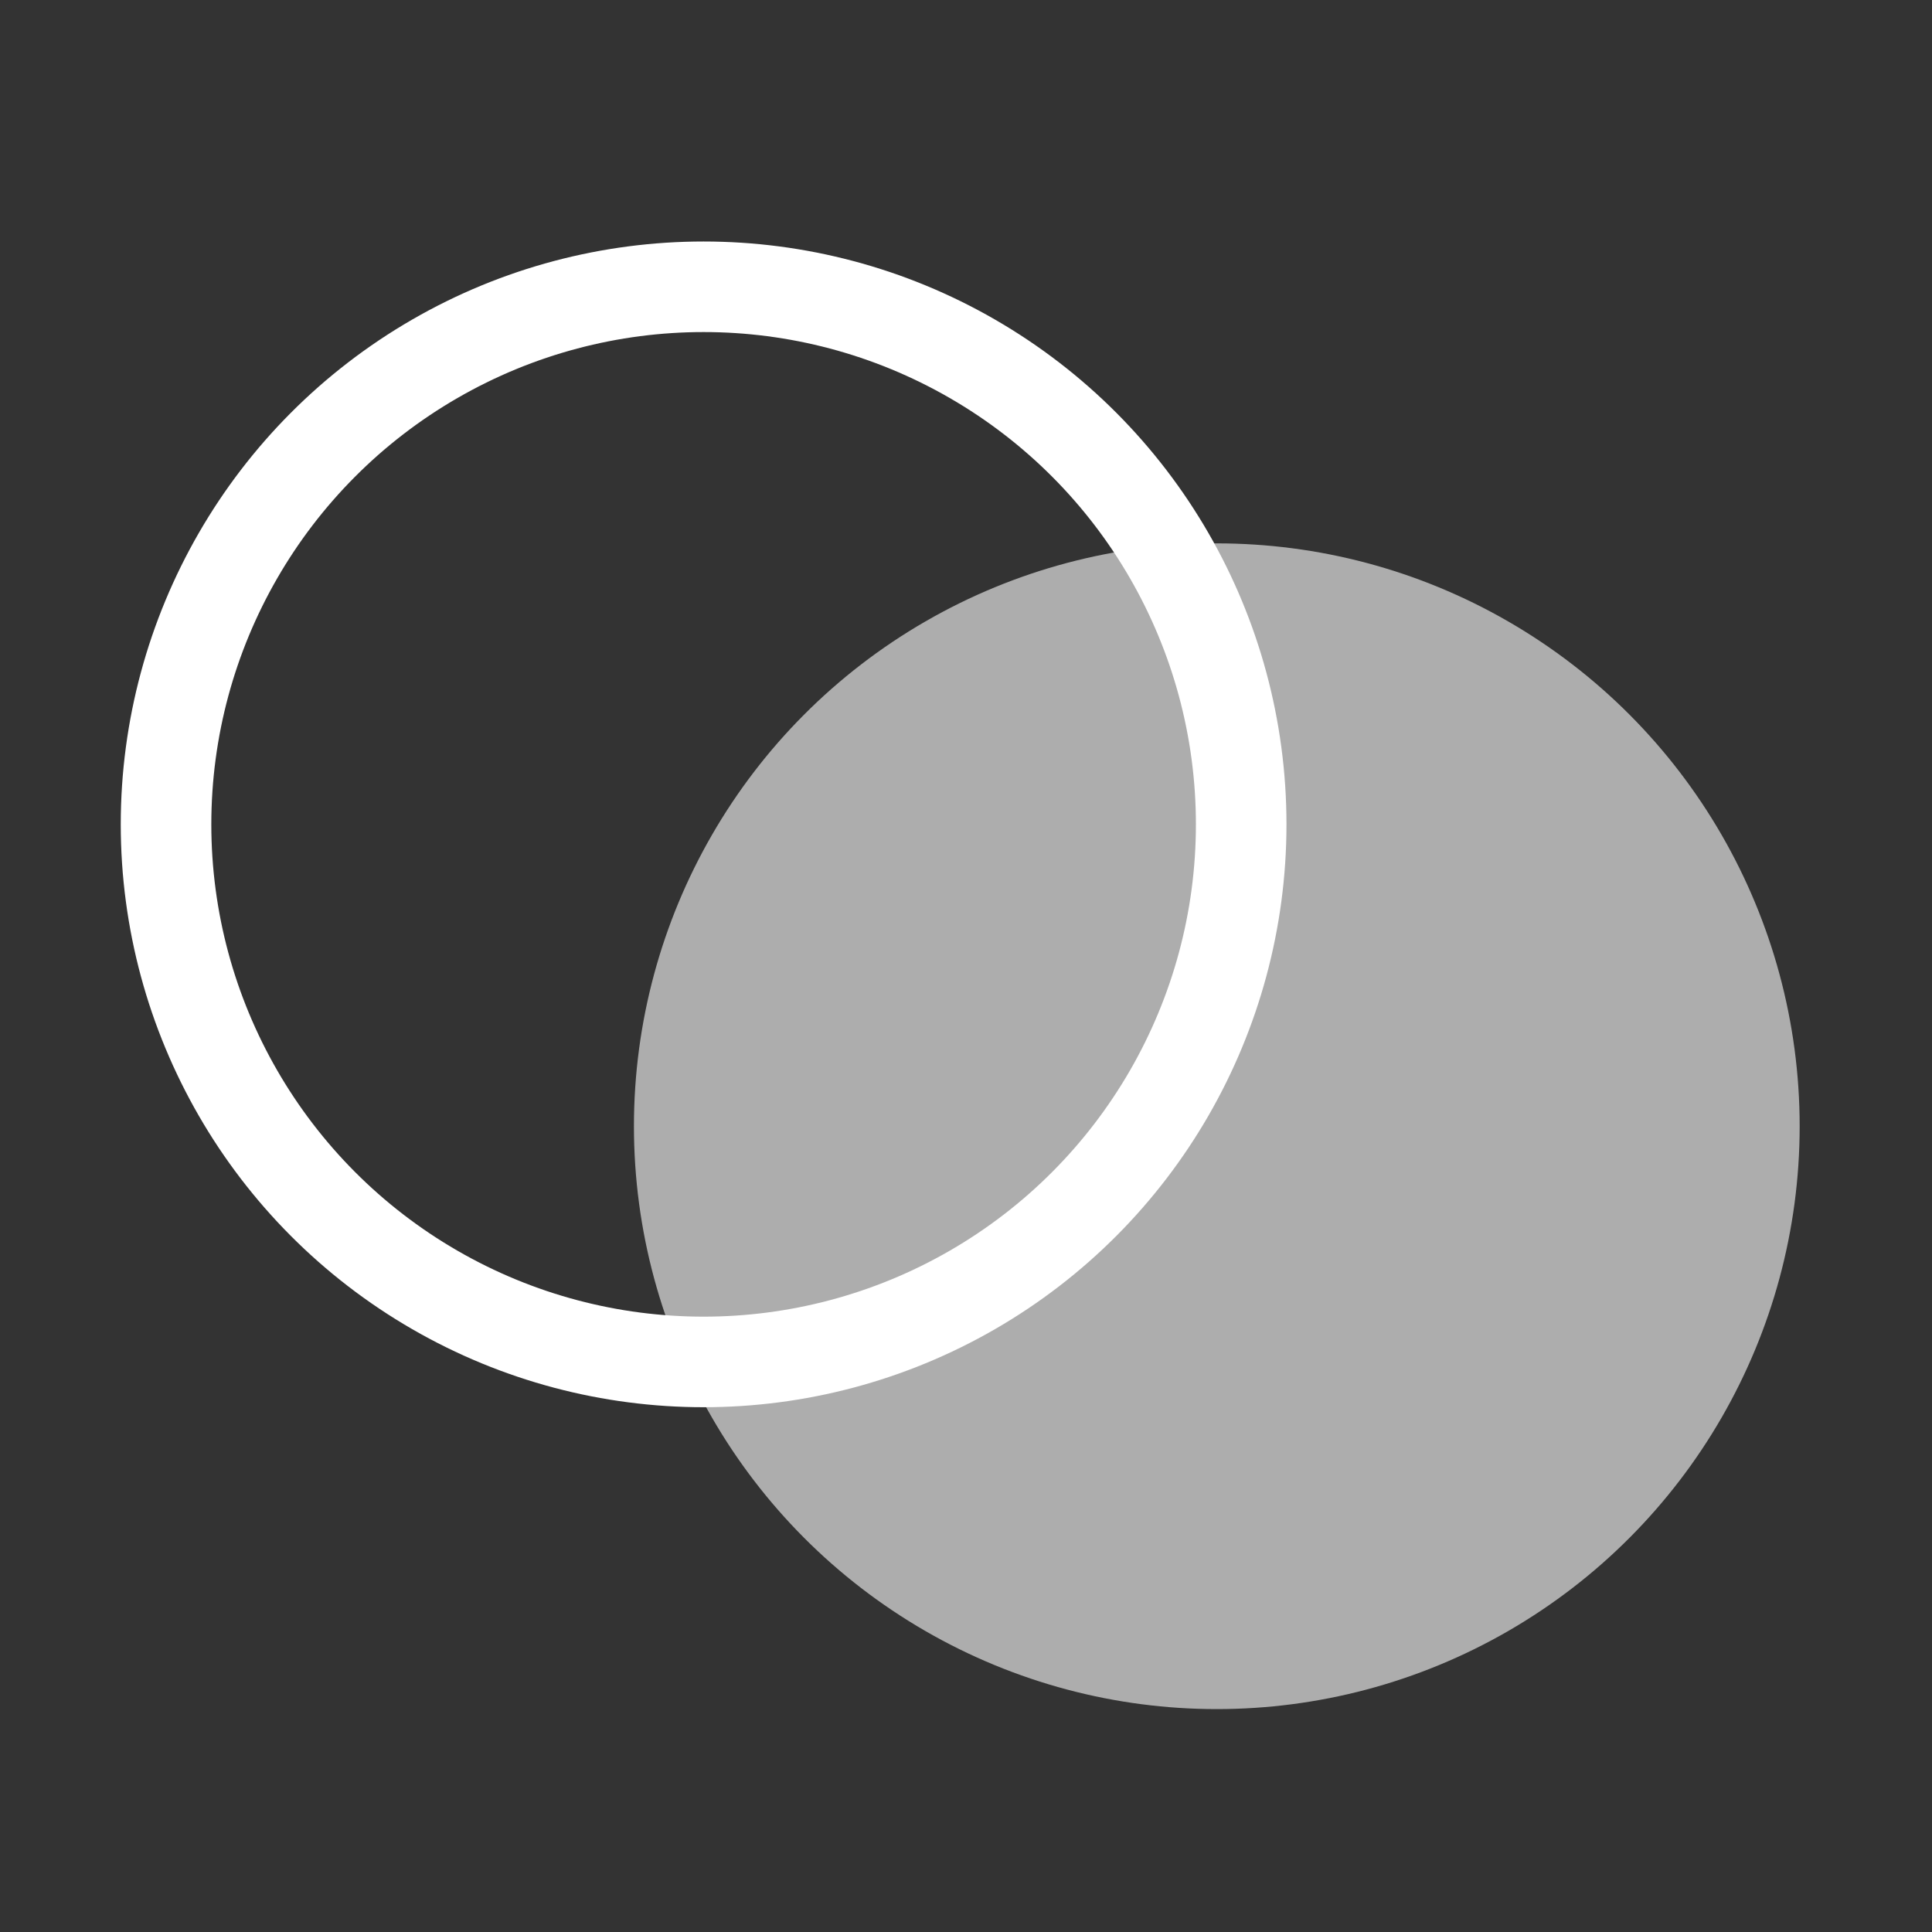
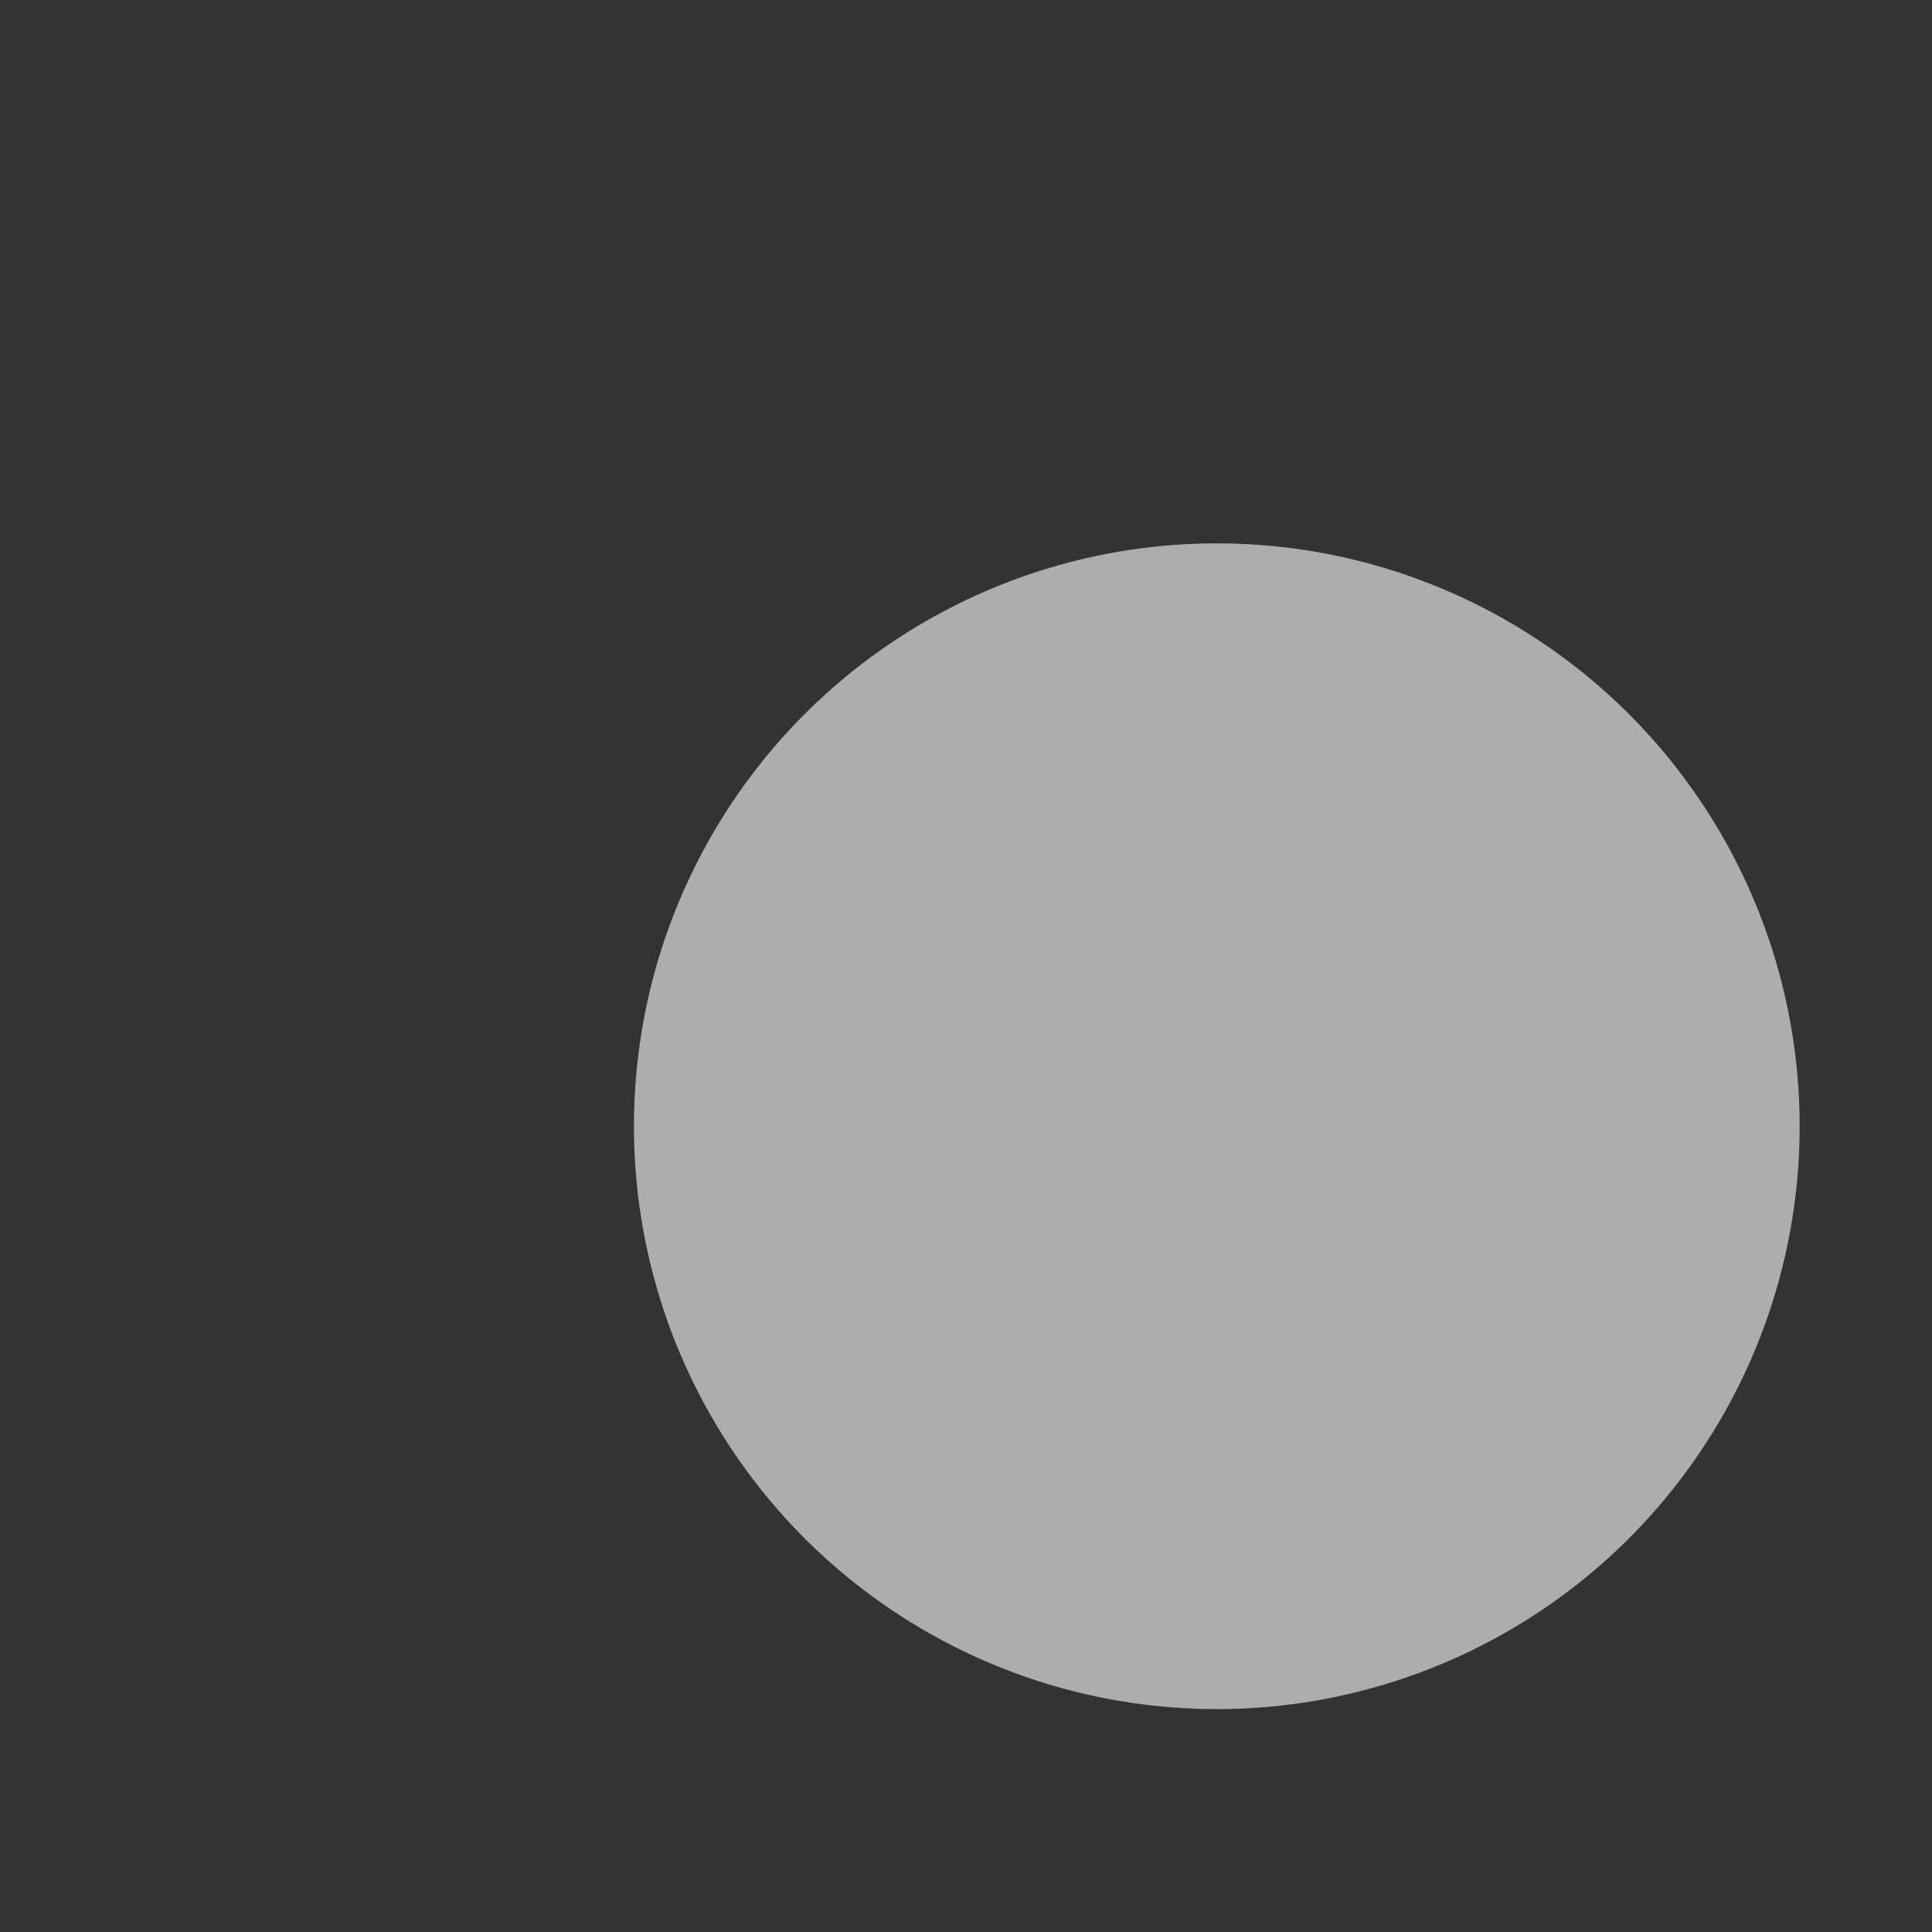
<svg xmlns="http://www.w3.org/2000/svg" width="32" height="32" viewBox="0 0 32 32" fill="none">
  <rect x="0" y="0" width="32" height="32" fill="#333333" stroke="none" />
-   <circle cx="11.654" cy="13.654" r="8.904" stroke="white" stroke-width="1.5" />
  <circle cx="20.154" cy="18.654" r="9.654" fill="white" fill-opacity="0.6" />
</svg>